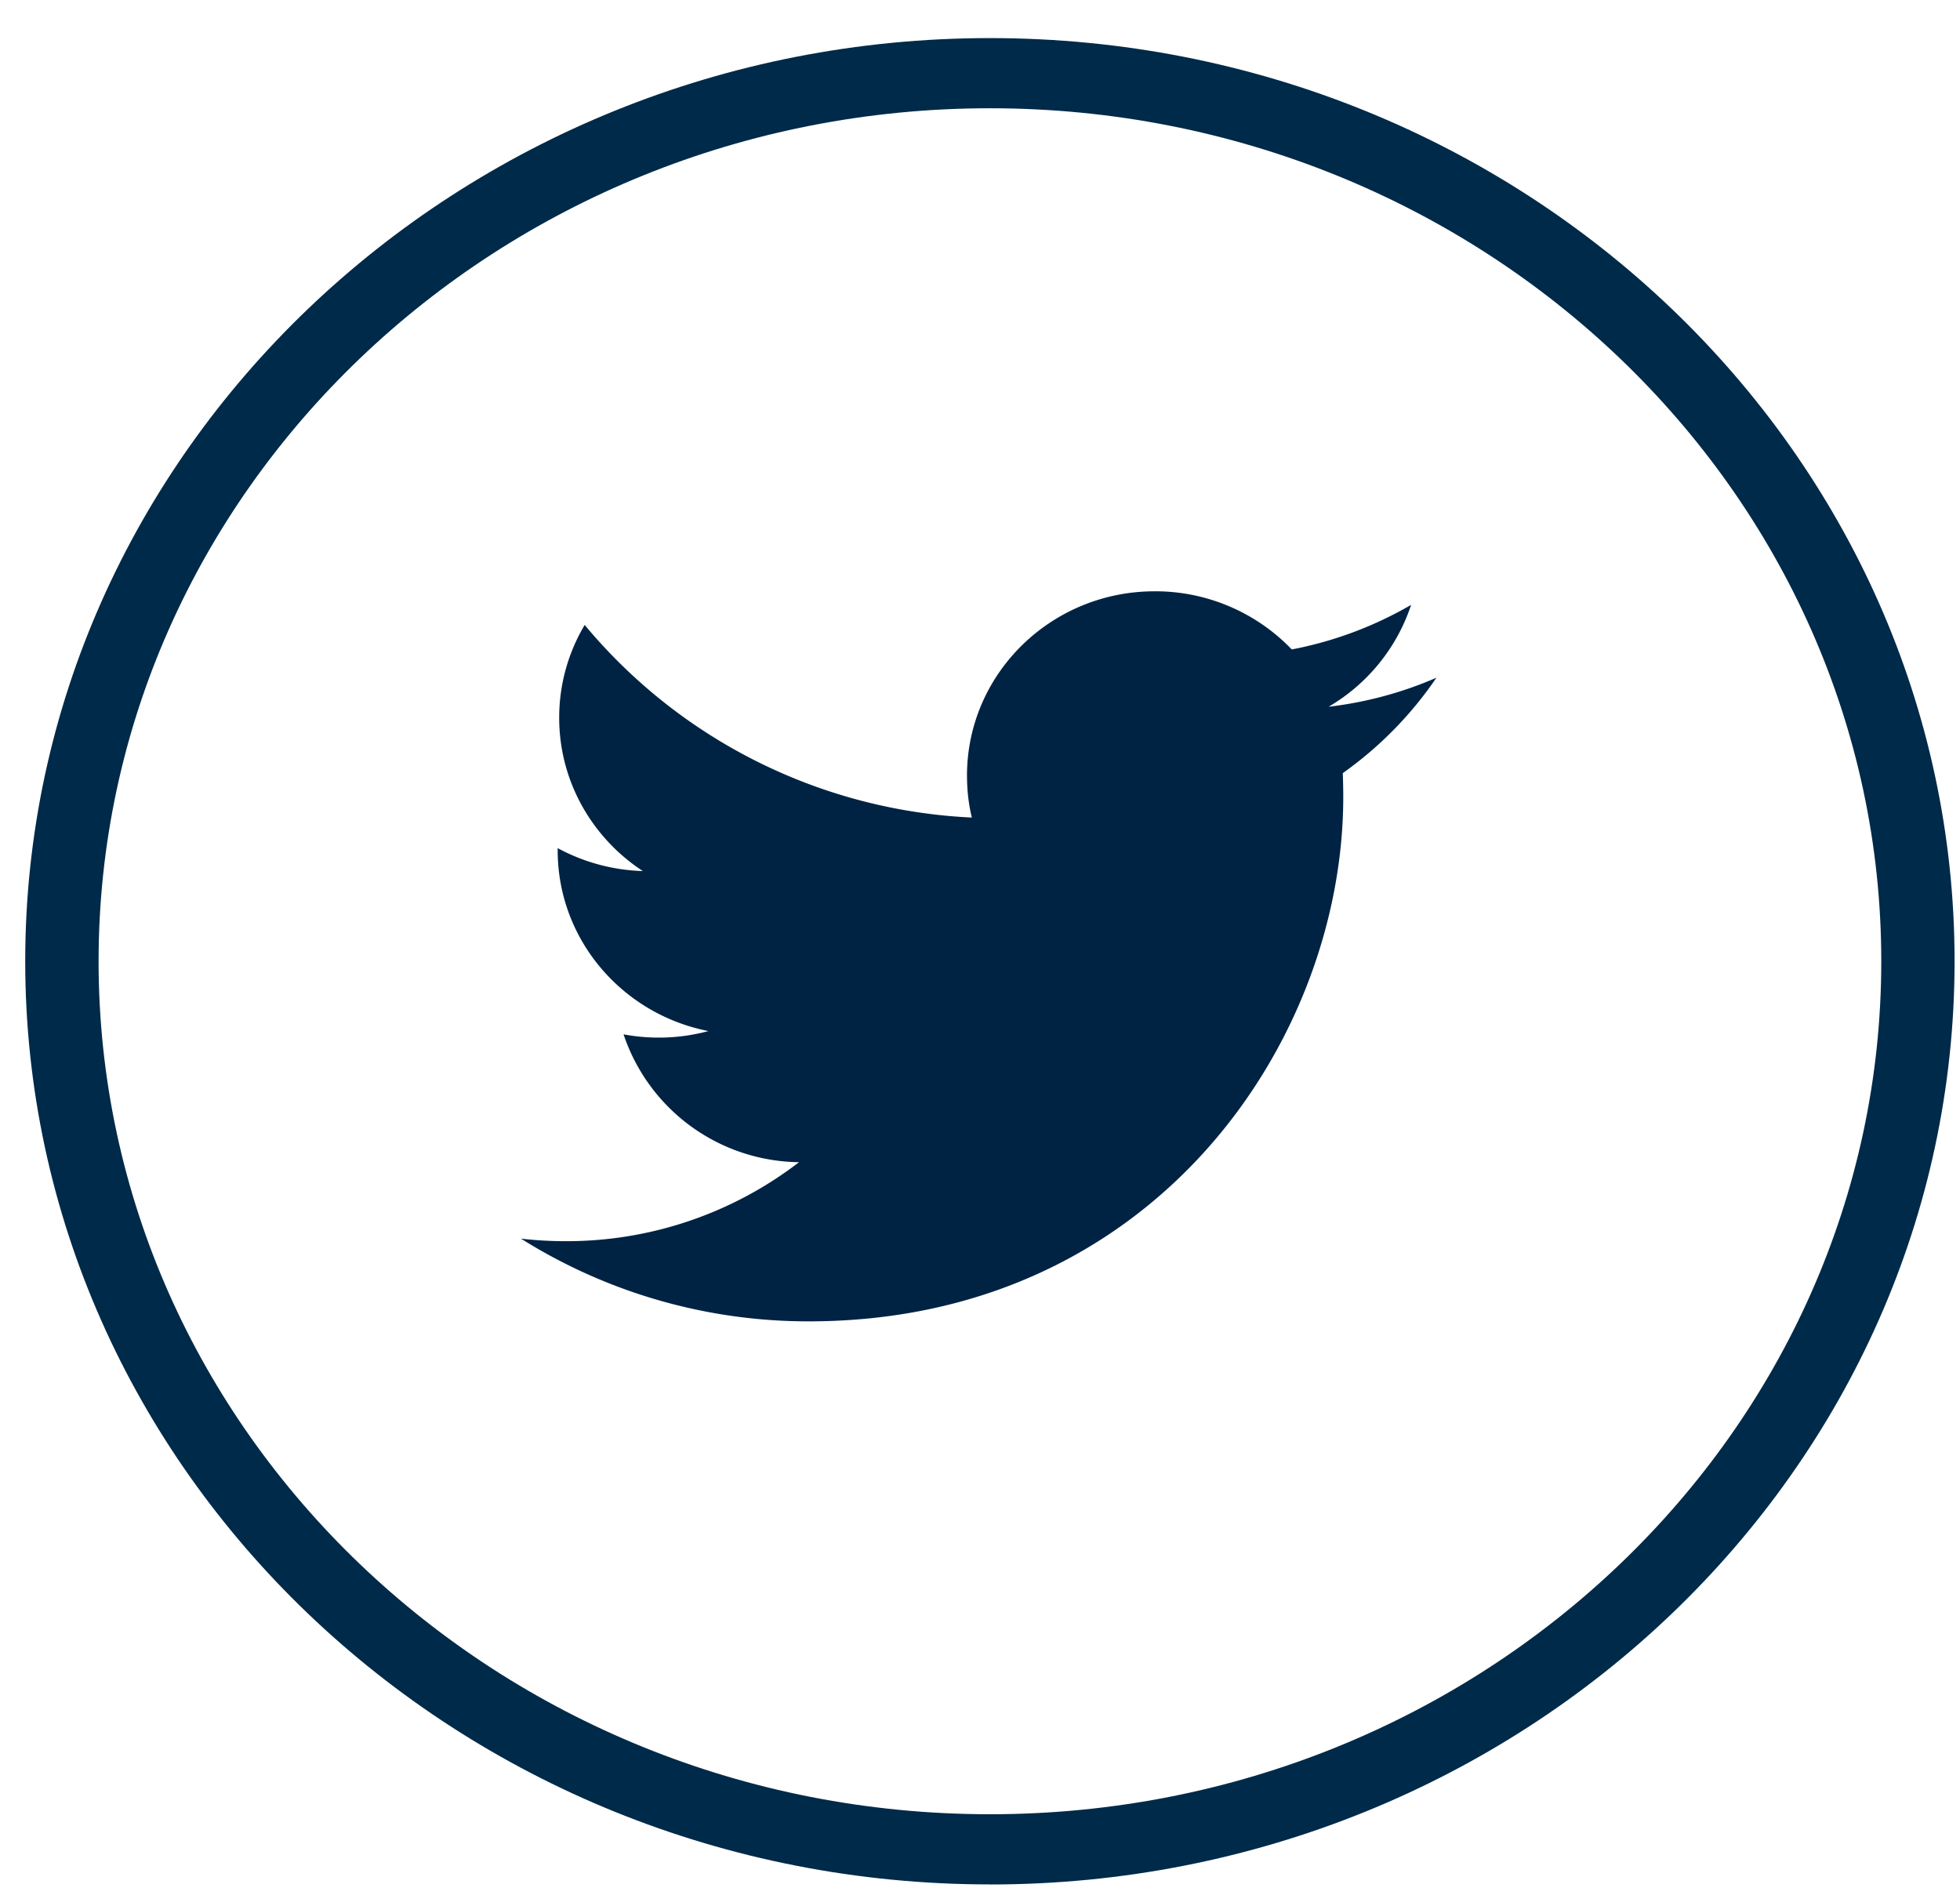
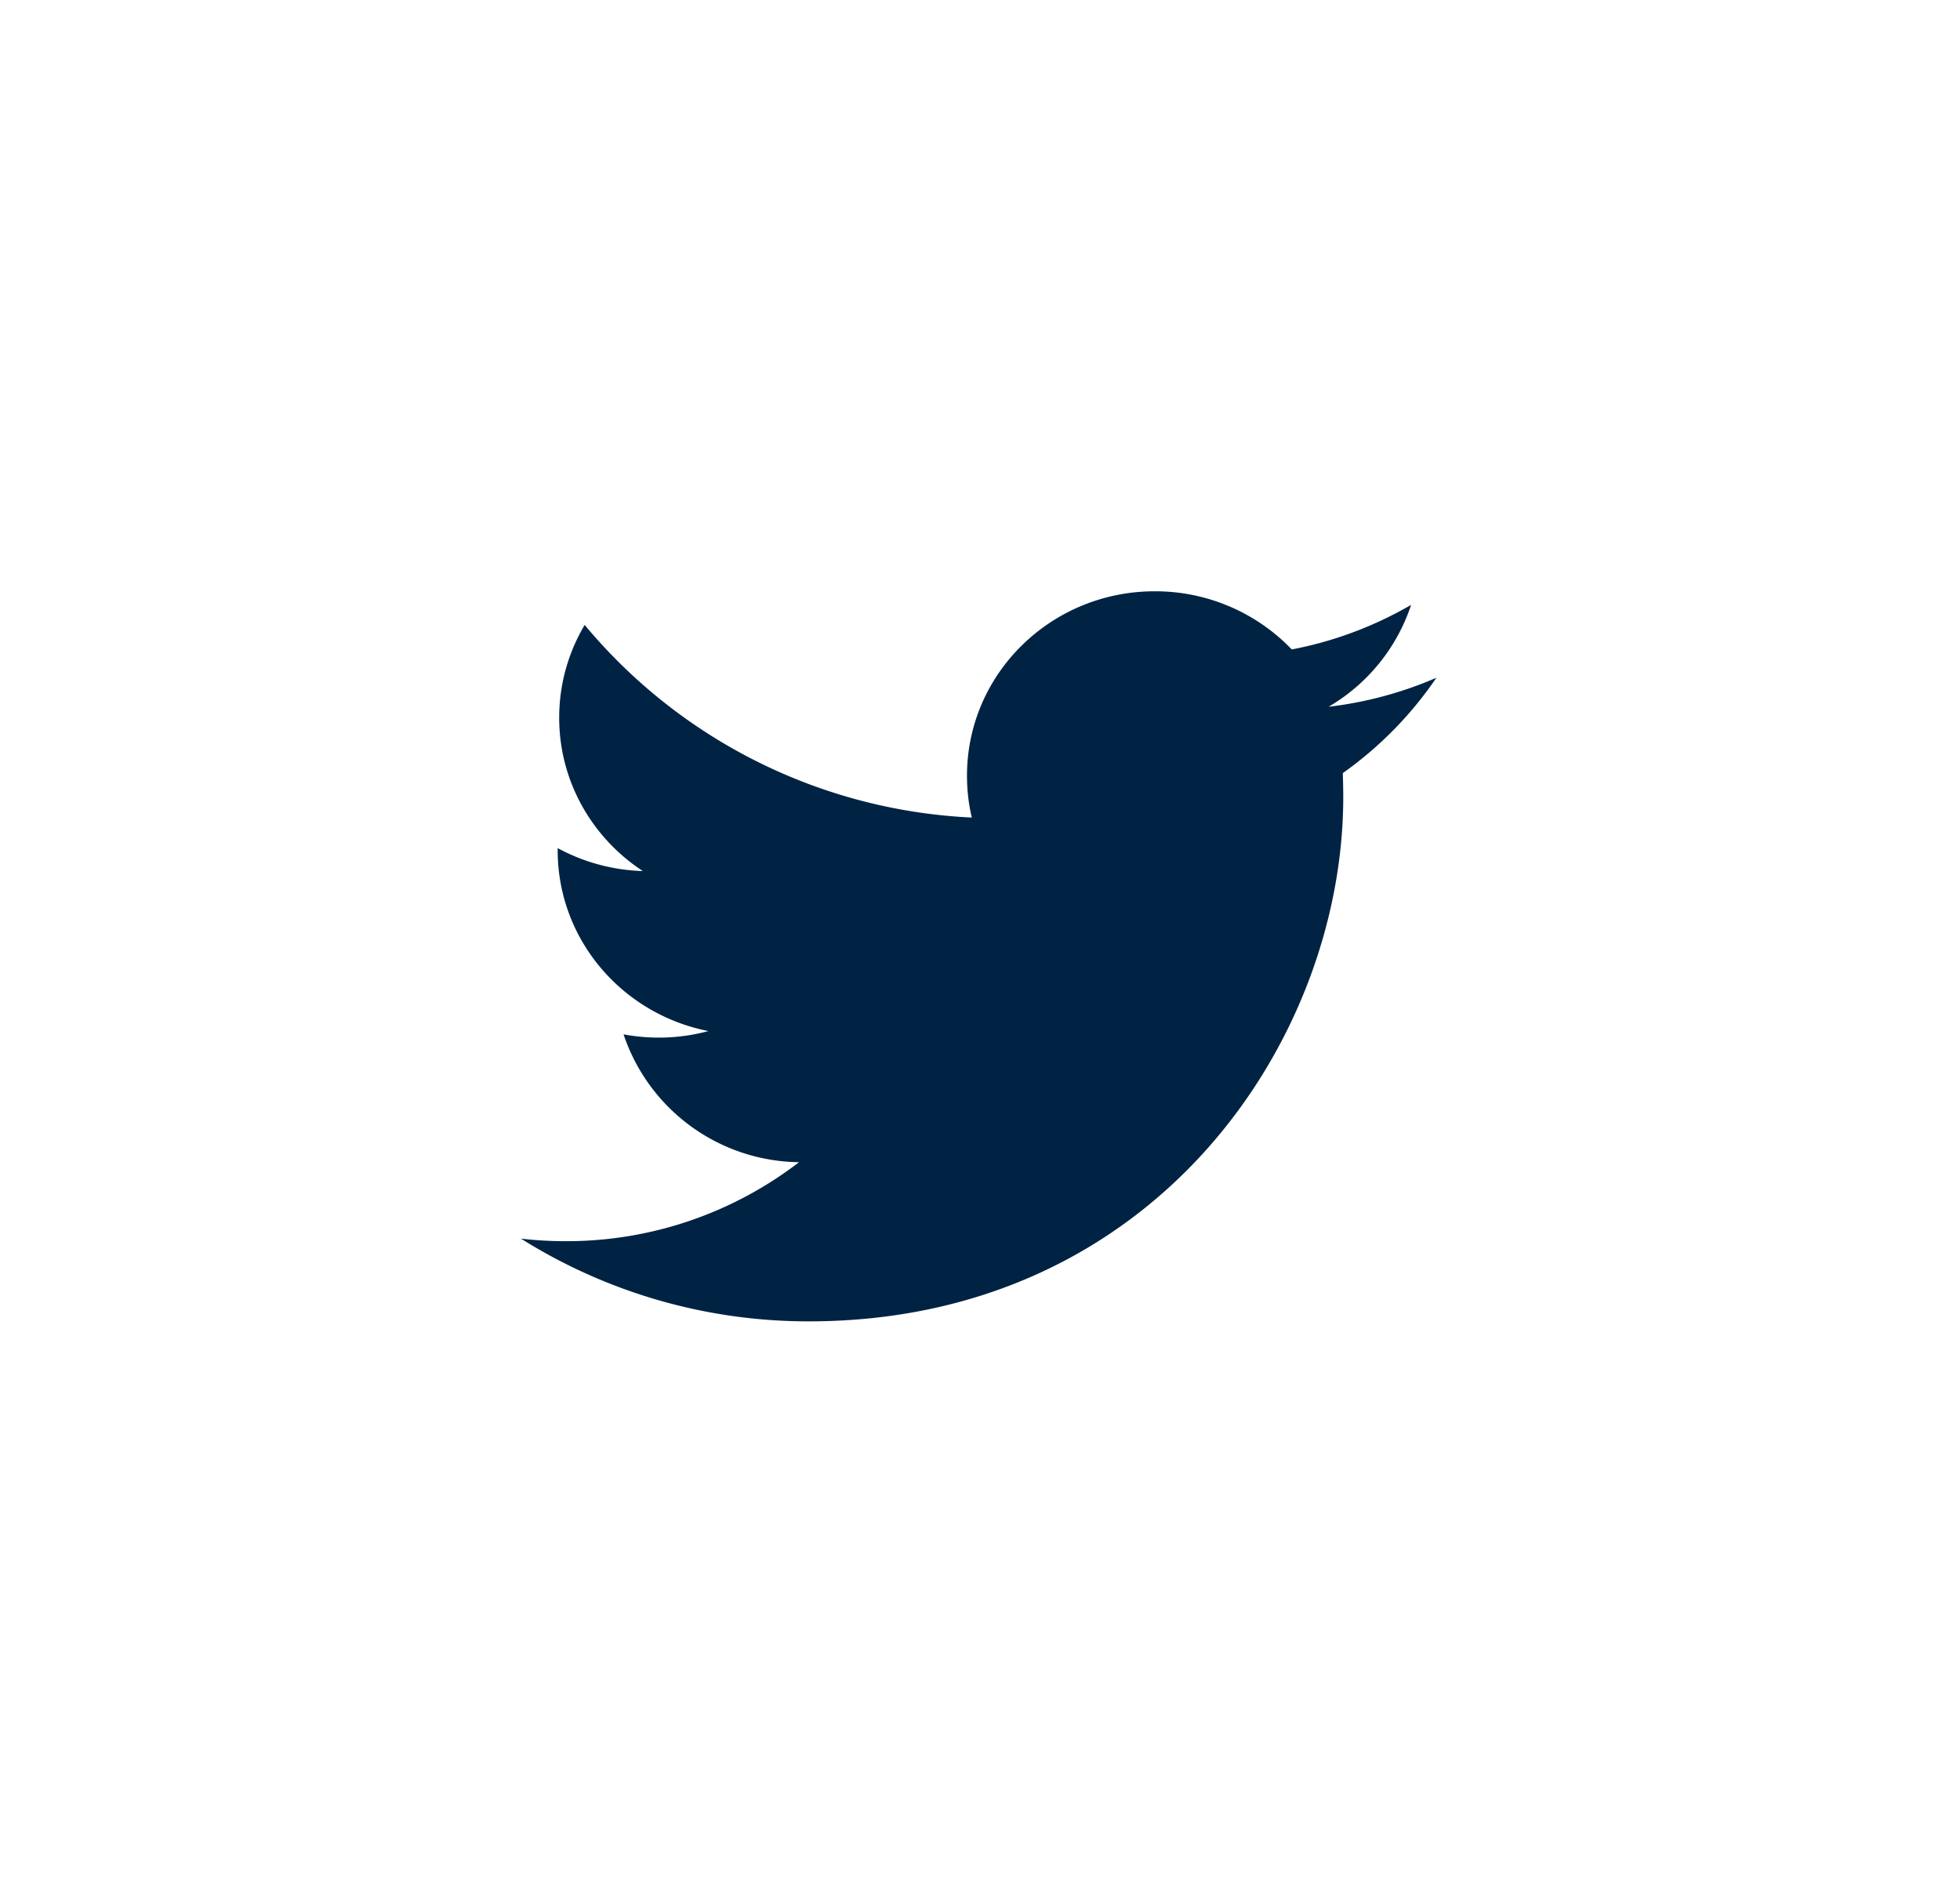
<svg xmlns="http://www.w3.org/2000/svg" width="30" height="29" viewBox="0 0 30 29">
  <g fill="none" fill-rule="evenodd">
-     <path fill="#002A49" d="M15.152 28.842C7.01 28.842.386 22.504.386 14.713.386 6.922 7.01.583 15.152.583c8.141 0 14.765 6.339 14.765 14.13s-6.624 14.13-14.765 14.13zm0-27.185c-7.523 0-13.643 5.857-13.643 13.056 0 7.199 6.12 13.055 13.643 13.055 7.523 0 13.643-5.856 13.643-13.055 0-7.2-6.12-13.056-13.643-13.056z" />
    <path fill="#002343" d="M21.6 9.257a5.805 5.805 0 0 1-1.828.683 2.894 2.894 0 0 0-2.098-.89c-1.586 0-2.873 1.263-2.873 2.821 0 .22.024.436.074.642a8.21 8.21 0 0 1-5.926-2.948c-.248.418-.39.903-.39 1.42 0 .978.508 1.842 1.28 2.347a2.914 2.914 0 0 1-1.303-.351v.034c0 1.368.99 2.508 2.307 2.766a2.923 2.923 0 0 1-1.299.05 2.868 2.868 0 0 0 2.686 1.957 5.835 5.835 0 0 1-3.57 1.209c-.233 0-.462-.013-.686-.039a8.262 8.262 0 0 0 4.406 1.266c5.289 0 8.18-4.297 8.18-8.025 0-.123-.003-.246-.007-.366a5.76 5.76 0 0 0 1.433-1.46 5.827 5.827 0 0 1-1.65.444 2.838 2.838 0 0 0 1.263-1.56" />
  </g>
</svg>